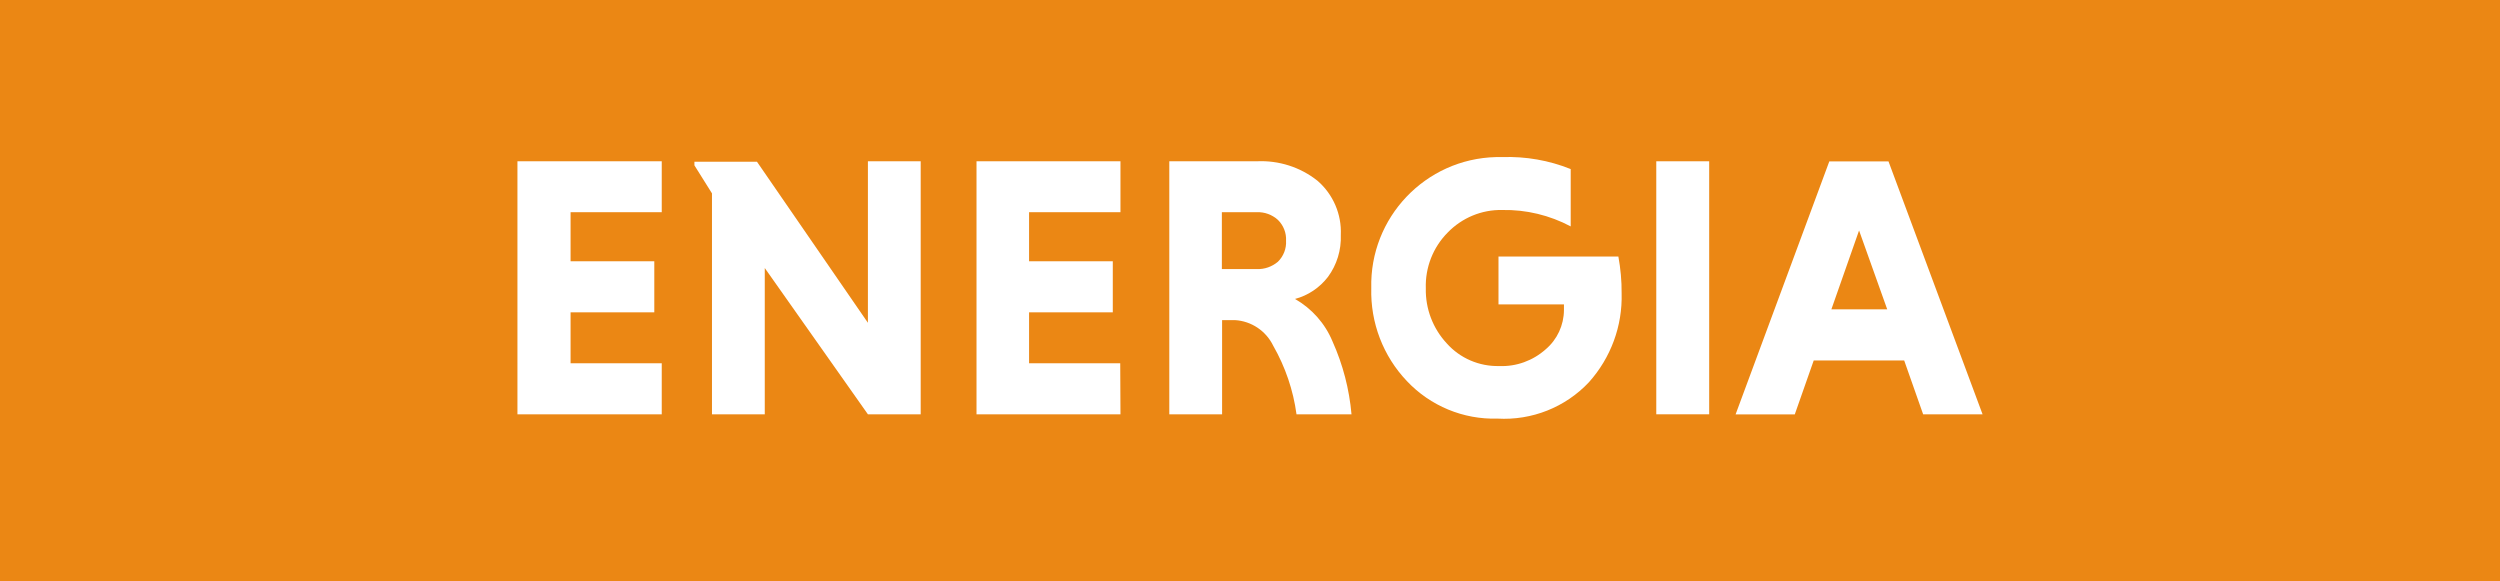
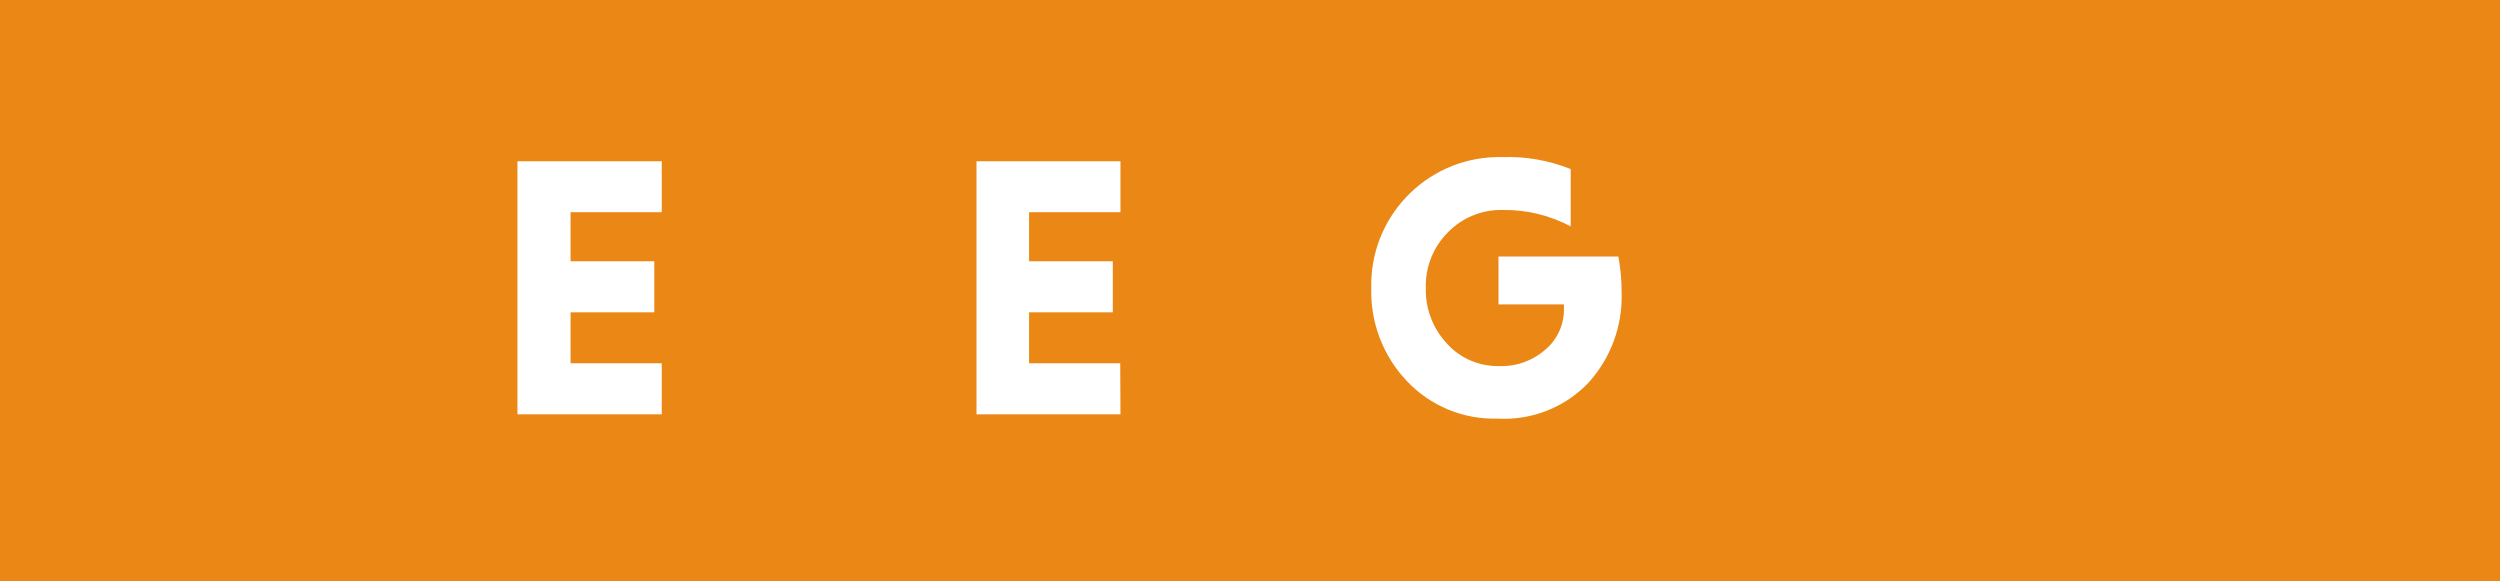
<svg xmlns="http://www.w3.org/2000/svg" id="a" viewBox="0 0 215 50">
  <defs>
    <style>.b{fill:#fff;}.c{fill:#eb8714;}</style>
  </defs>
  <rect class="c" width="215" height="50" />
  <g>
    <path class="b" d="M56.91,35.63h-12.41V13.87h12.41v4.38h-7.84v4.22h7.2v4.39h-7.2v4.38h7.84v4.39Z" />
-     <path class="b" d="M74.64,35.63l-8.87-12.58v12.58h-4.54V16.63l-1.51-2.41v-.31h5.38l9.54,13.85V13.87h4.54v21.76h-4.54Z" />
    <path class="b" d="M96.36,35.63h-12.38V13.87h12.38v4.38h-7.86v4.22h7.2v4.39h-7.2v4.38h7.84l.02,4.39Z" />
-     <path class="b" d="M100.56,35.63V13.87h7.52c1.89-.09,3.75,.5,5.23,1.68,1.34,1.16,2.08,2.88,2,4.65,.05,1.3-.34,2.58-1.11,3.62-.71,.92-1.7,1.59-2.83,1.89,1.45,.83,2.59,2.11,3.23,3.66,.89,1.98,1.44,4.1,1.63,6.26h-4.73c-.28-2.07-.96-4.07-2-5.89-.62-1.28-1.88-2.13-3.3-2.21h-1.1v8.1h-4.54Zm9.34-13.12c.48-.47,.74-1.13,.7-1.8,.04-.67-.22-1.33-.7-1.8-.5-.45-1.15-.69-1.82-.66h-3v4.89h3c.66,.03,1.31-.2,1.82-.63Z" />
    <path class="b" d="M135.08,14.54v4.93c-1.81-.96-3.83-1.45-5.88-1.41-1.77-.04-3.47,.67-4.7,1.94-1.26,1.27-1.94,3.01-1.88,4.8-.04,1.75,.61,3.45,1.8,4.73,1.14,1.28,2.79,1.99,4.51,1.95,1.47,.06,2.9-.46,4-1.44,.99-.84,1.56-2.07,1.57-3.37v-.49h-5.63v-4.12h10.31c.19,1.04,.29,2.1,.28,3.16,.08,2.82-.93,5.55-2.81,7.65-2.03,2.16-4.91,3.3-7.87,3.13-2.93,.09-5.77-1.09-7.78-3.22-2.05-2.15-3.15-5.03-3.07-8-.15-6.07,4.65-11.12,10.72-11.27,.18,0,.36,0,.55,0,2.01-.07,4.01,.28,5.88,1.03Z" />
-     <path class="b" d="M142.44,35.63V13.87h4.55v21.76h-4.55Z" />
-     <path class="b" d="M165.39,35.63l-1.63-4.63h-7.78l-1.63,4.64h-5.09l8.06-21.76h5.09l8.09,21.75h-5.11Zm-5.51-15.81l-2.38,6.78h4.8l-2.42-6.78Z" />
+     <path class="b" d="M142.44,35.63V13.87h4.55h-4.55Z" />
  </g>
</svg>